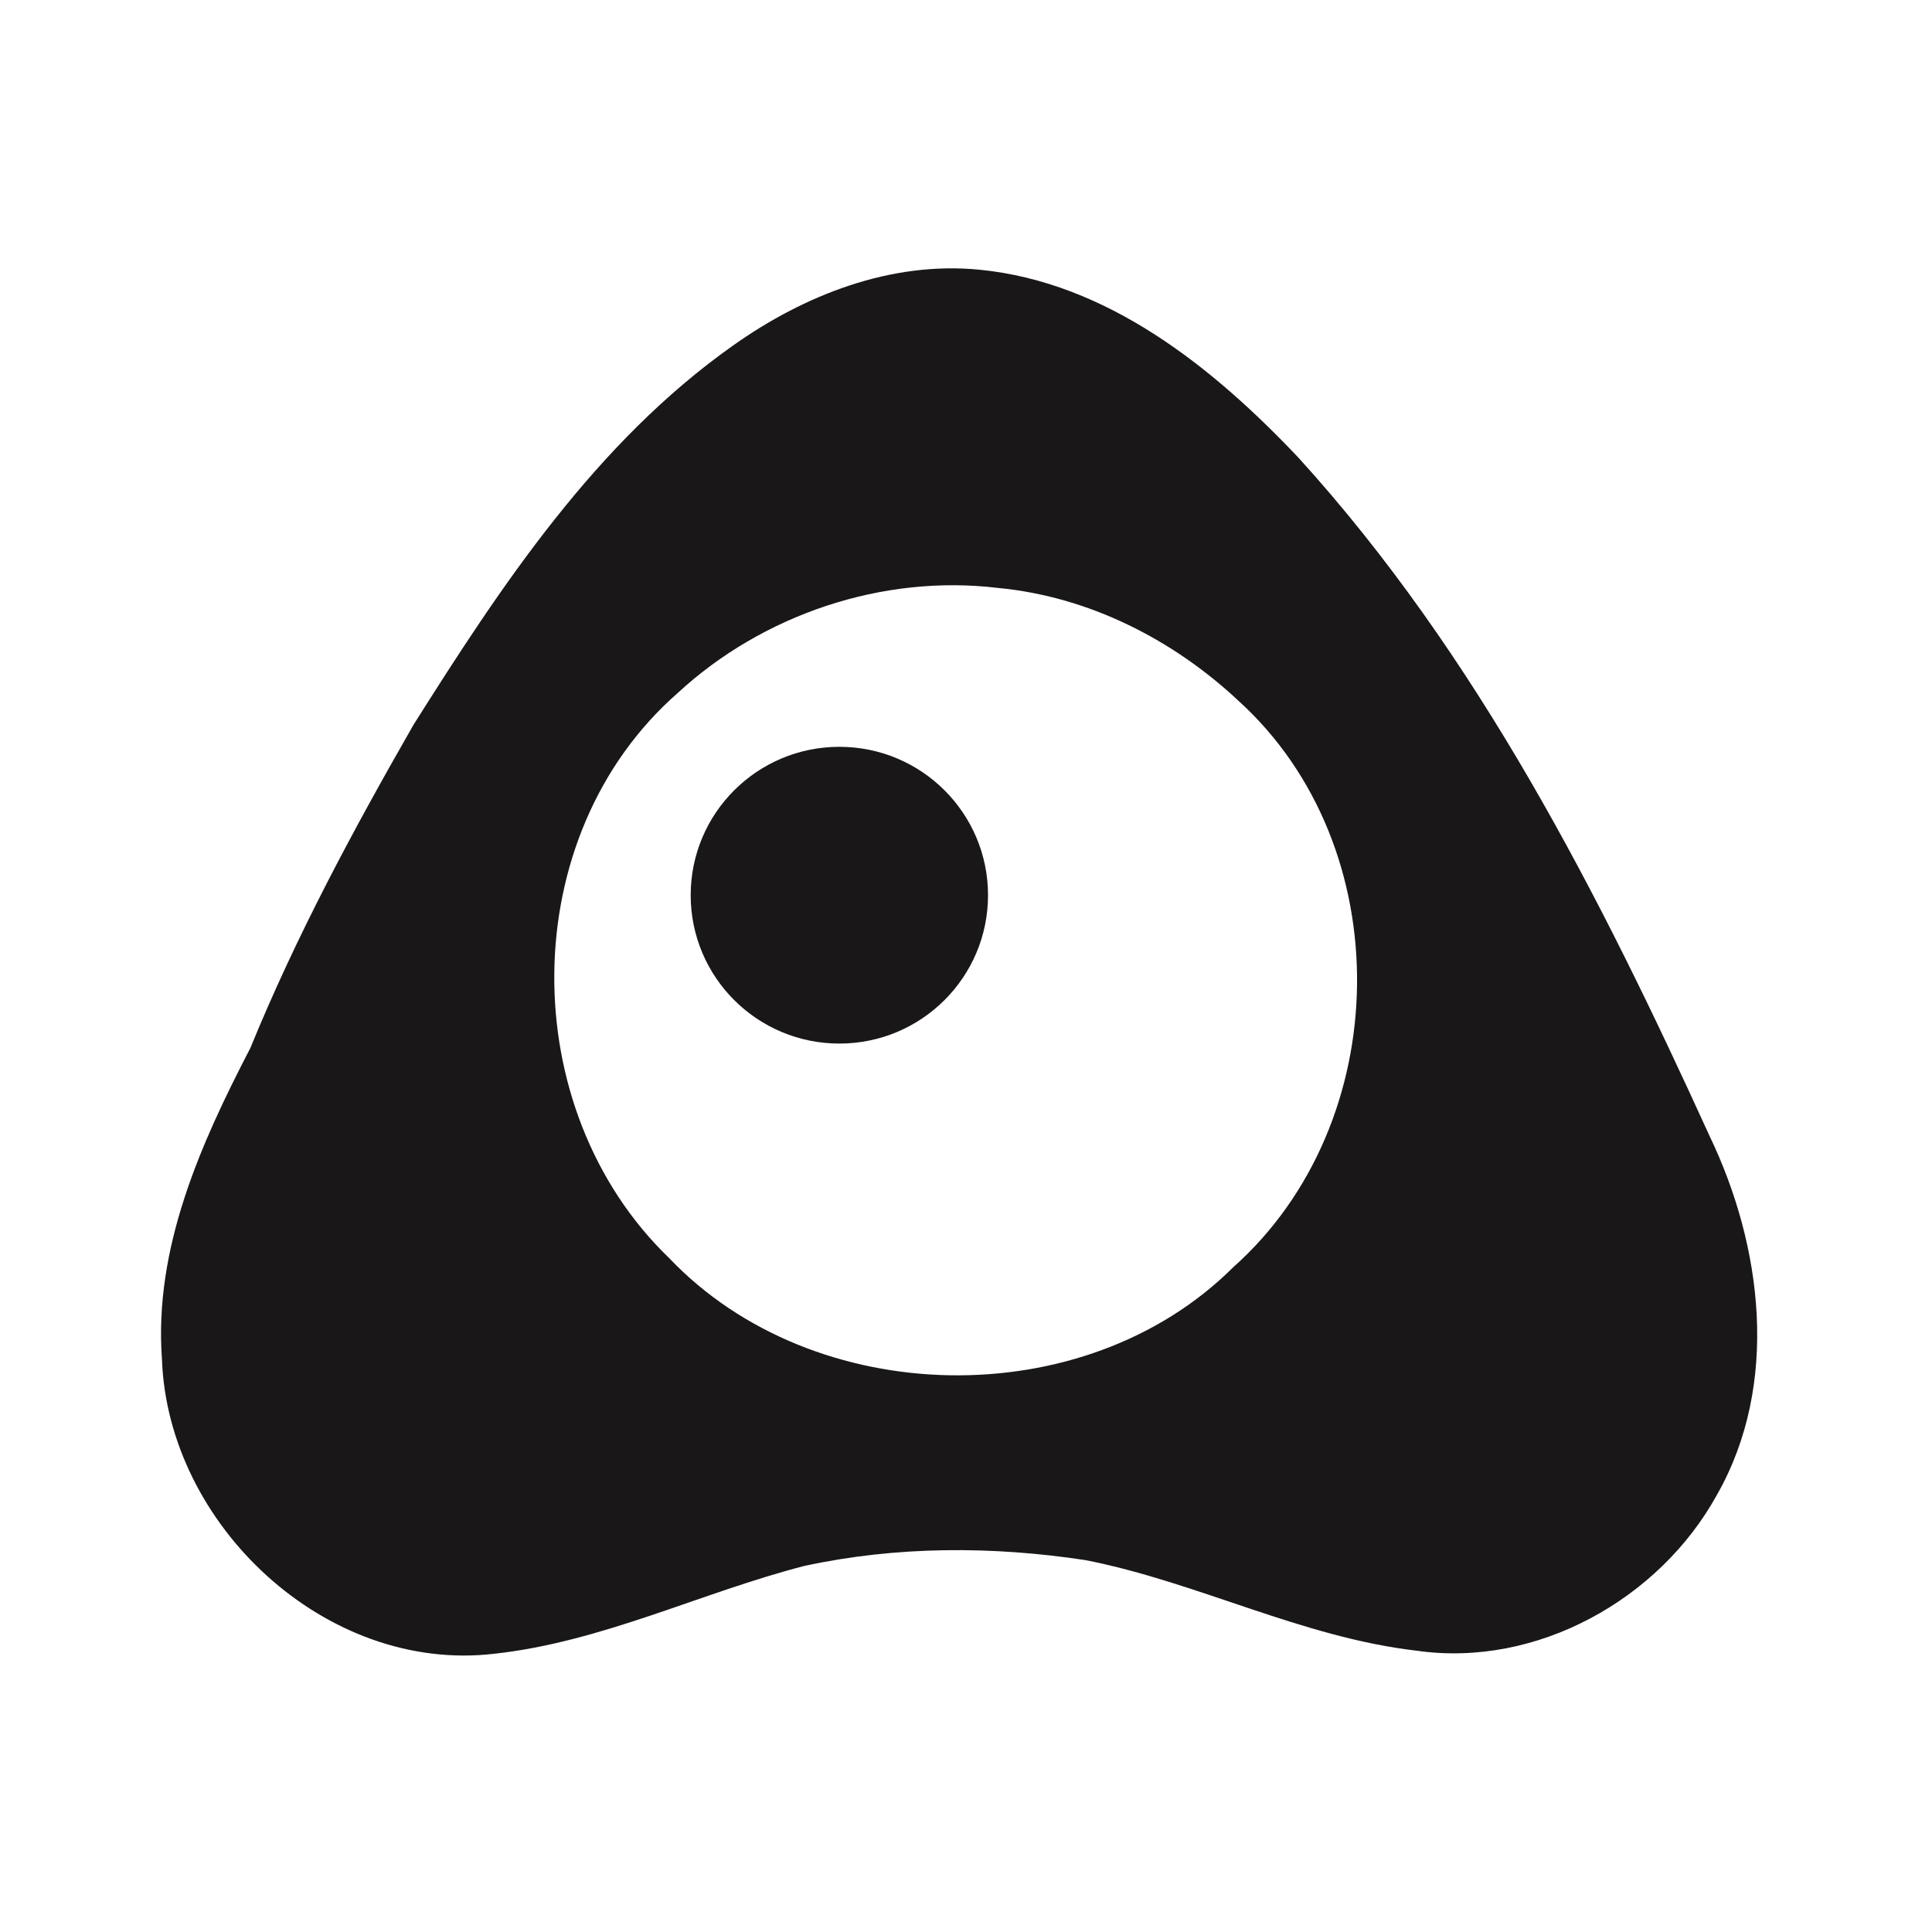
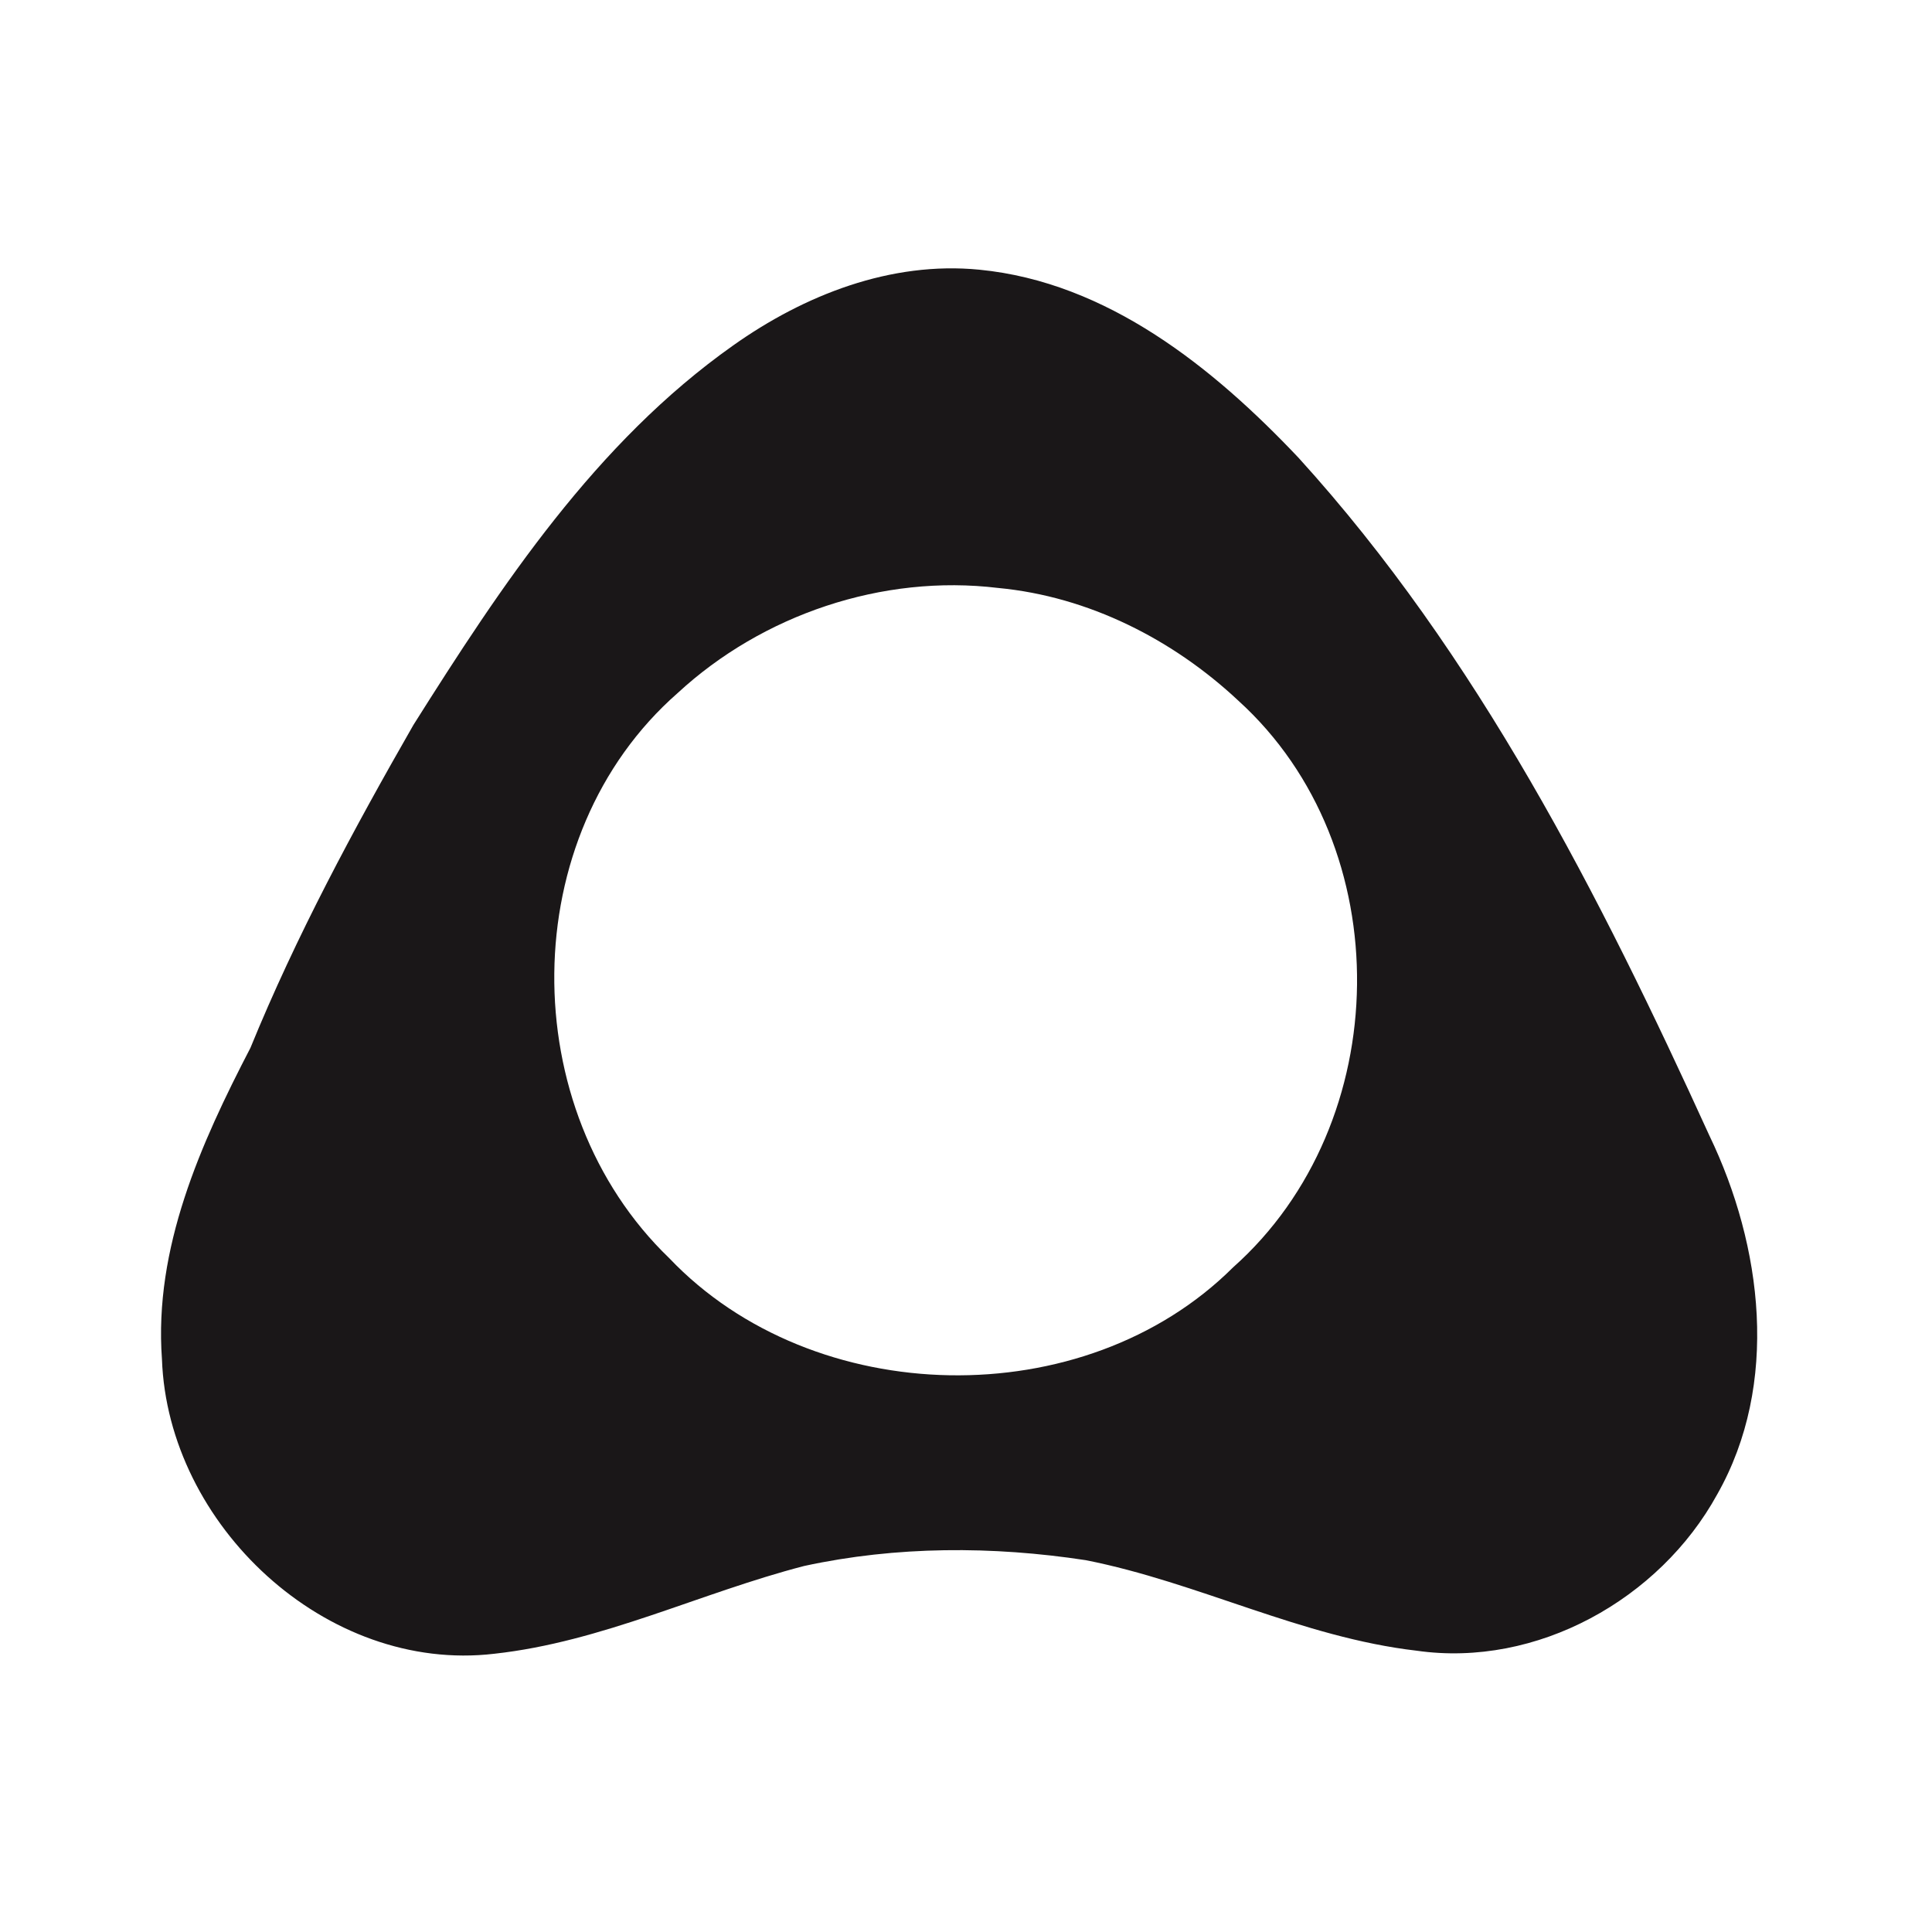
<svg xmlns="http://www.w3.org/2000/svg" width="40" height="40" viewBox="0 0 40 40" fill="none">
  <g id="Icons">
    <g id="Vector">
      <path d="M20.279 5.584C18.444 5.403 16.65 6.108 15.175 7.155C12.336 9.162 10.384 12.114 8.559 15.01C7.317 17.177 6.13 19.381 5.185 21.695C4.152 23.684 3.185 25.842 3.353 28.139C3.473 31.57 6.749 34.651 10.235 34.239C12.467 33.994 14.498 32.978 16.649 32.422C18.56 32.007 20.552 32.007 22.481 32.302C24.808 32.761 26.955 33.901 29.331 34.176C31.816 34.532 34.36 33.113 35.552 30.941C36.849 28.656 36.492 25.798 35.39 23.509C33.121 18.531 30.593 13.559 26.885 9.478C25.12 7.612 22.93 5.844 20.279 5.584ZM20.665 12.173C22.542 12.35 24.289 13.243 25.638 14.506C28.977 17.533 28.89 23.252 25.529 26.24C22.447 29.31 16.844 29.189 13.857 26.05C10.65 22.965 10.657 17.305 14.031 14.348C15.781 12.731 18.264 11.882 20.665 12.173Z" fill="#1A1718" />
-       <path fill-rule="evenodd" clip-rule="evenodd" d="M17.378 15.462C15.678 15.462 14.3 16.837 14.3 18.534C14.3 20.231 15.678 21.606 17.378 21.606C19.078 21.606 20.456 20.231 20.456 18.534C20.456 16.837 19.078 15.462 17.378 15.462Z" fill="#1A1718" />
    </g>
  </g>
</svg>